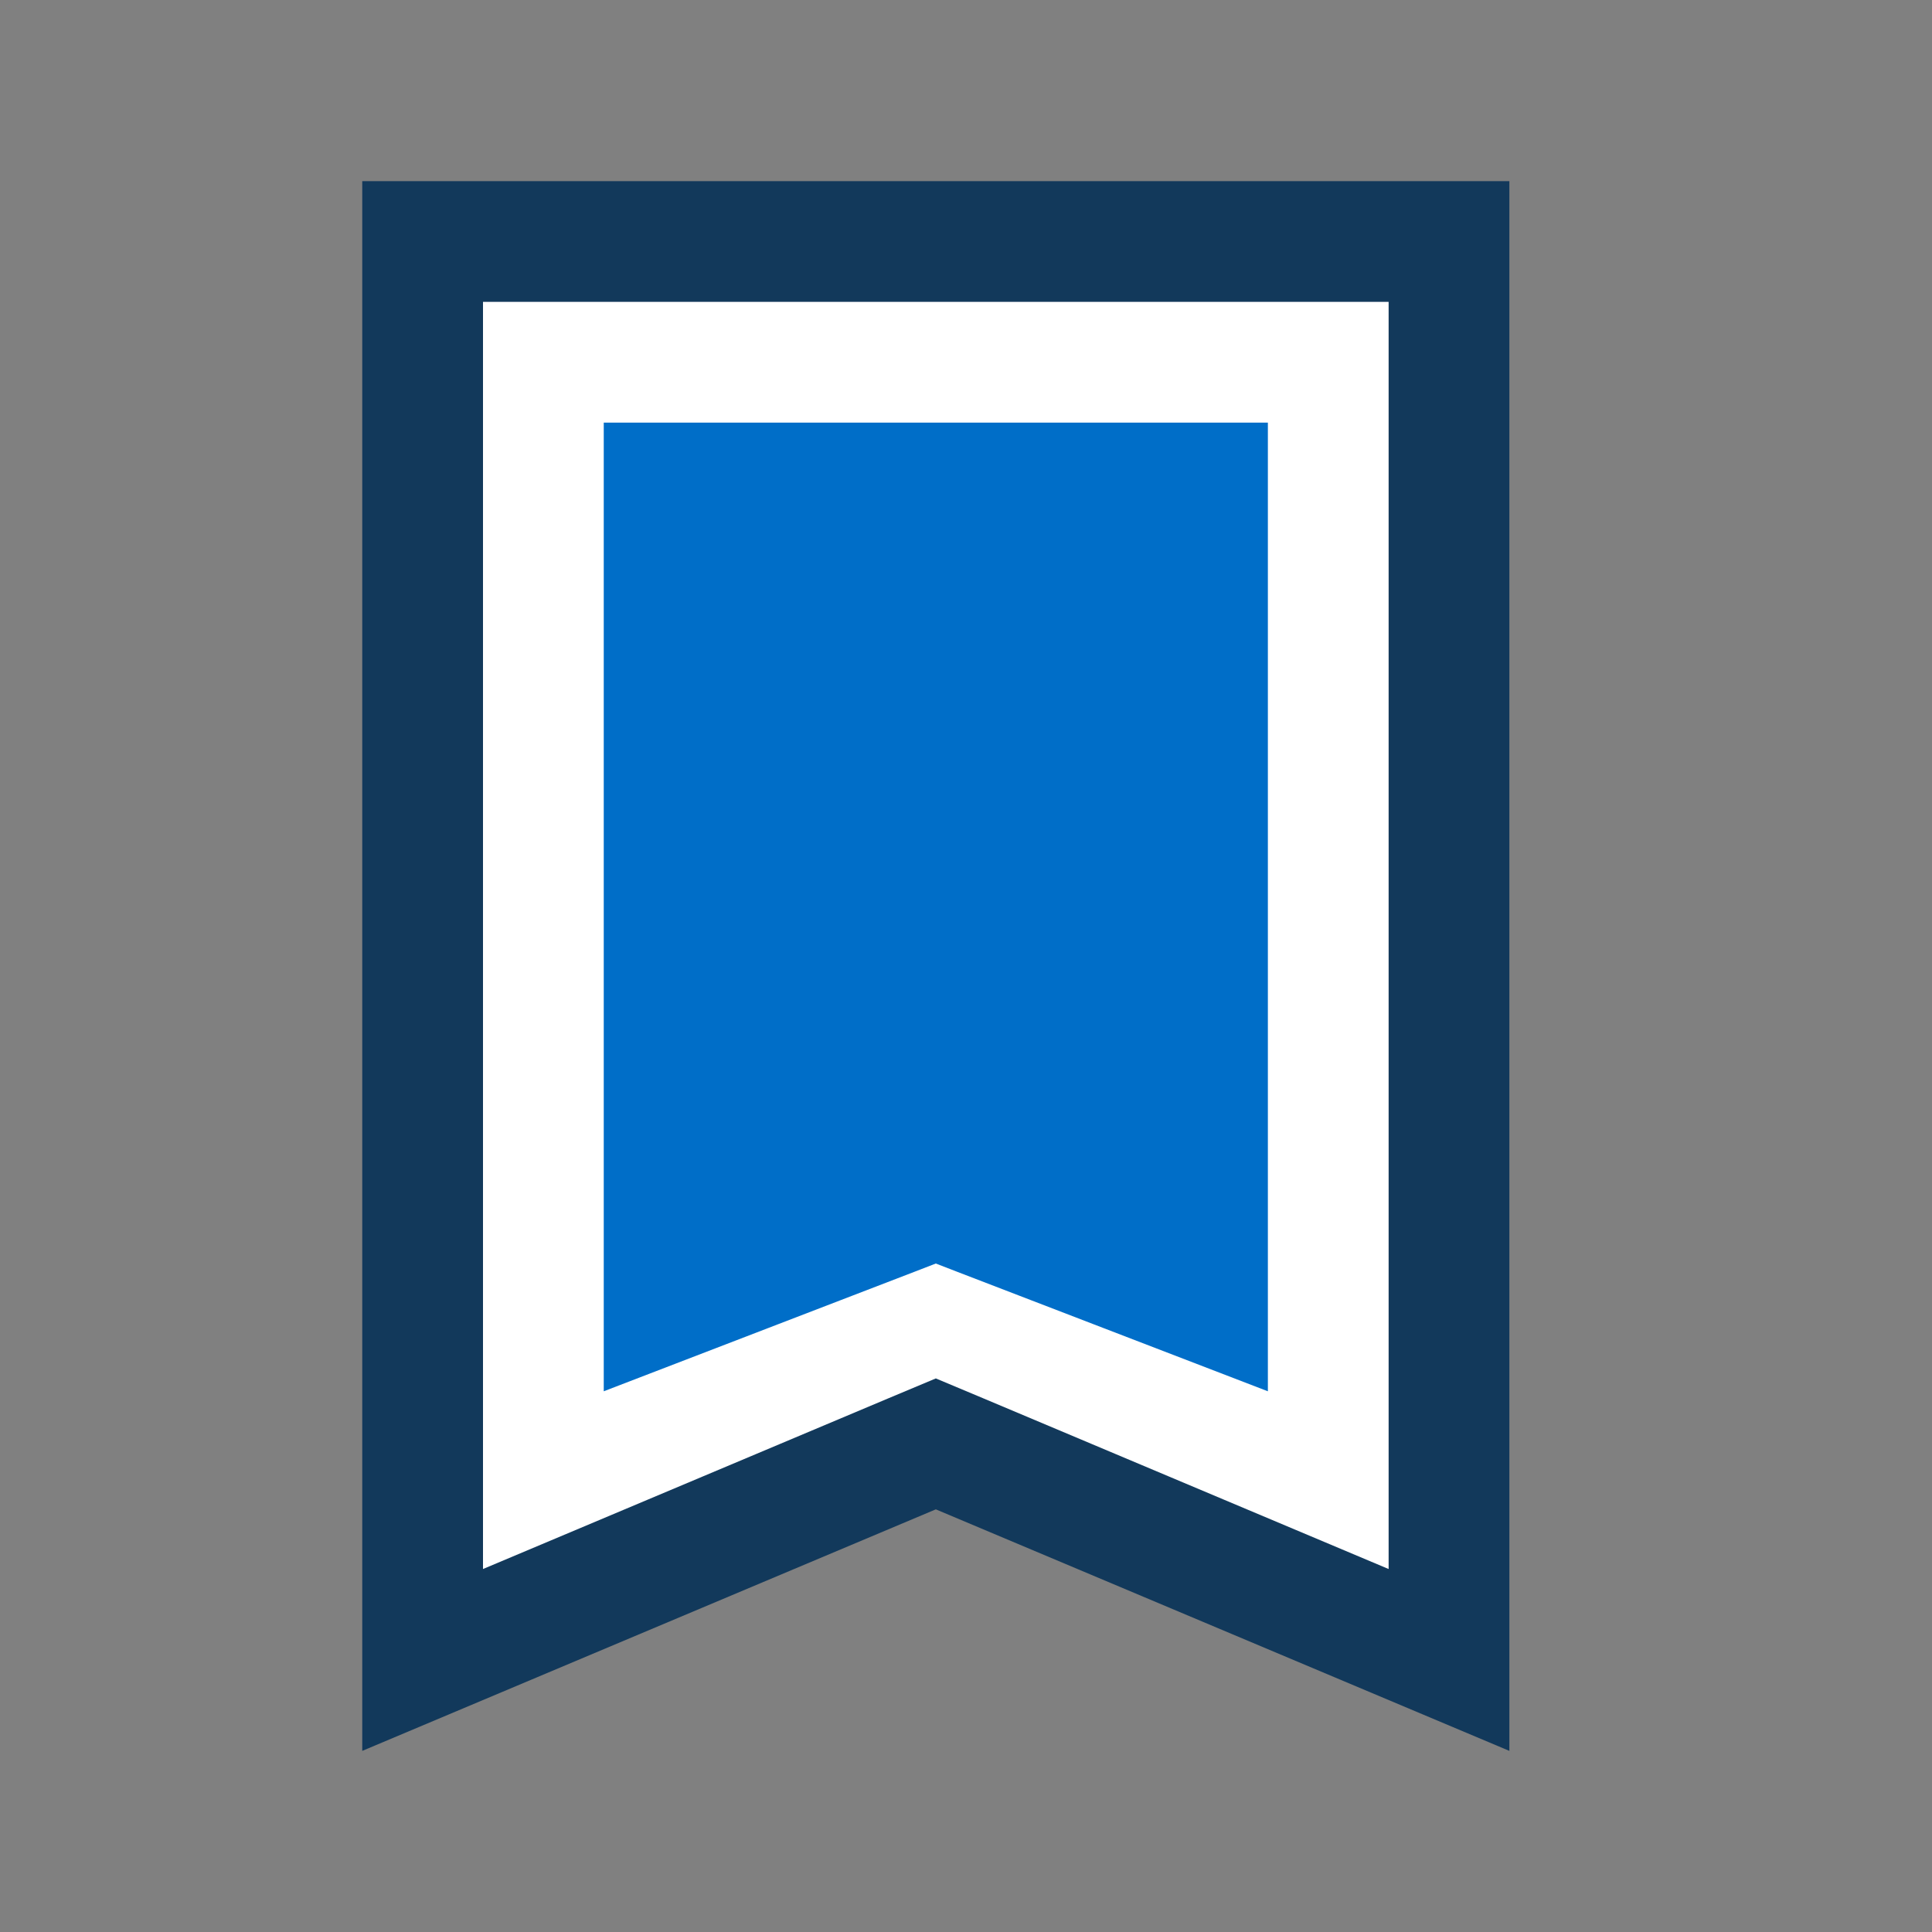
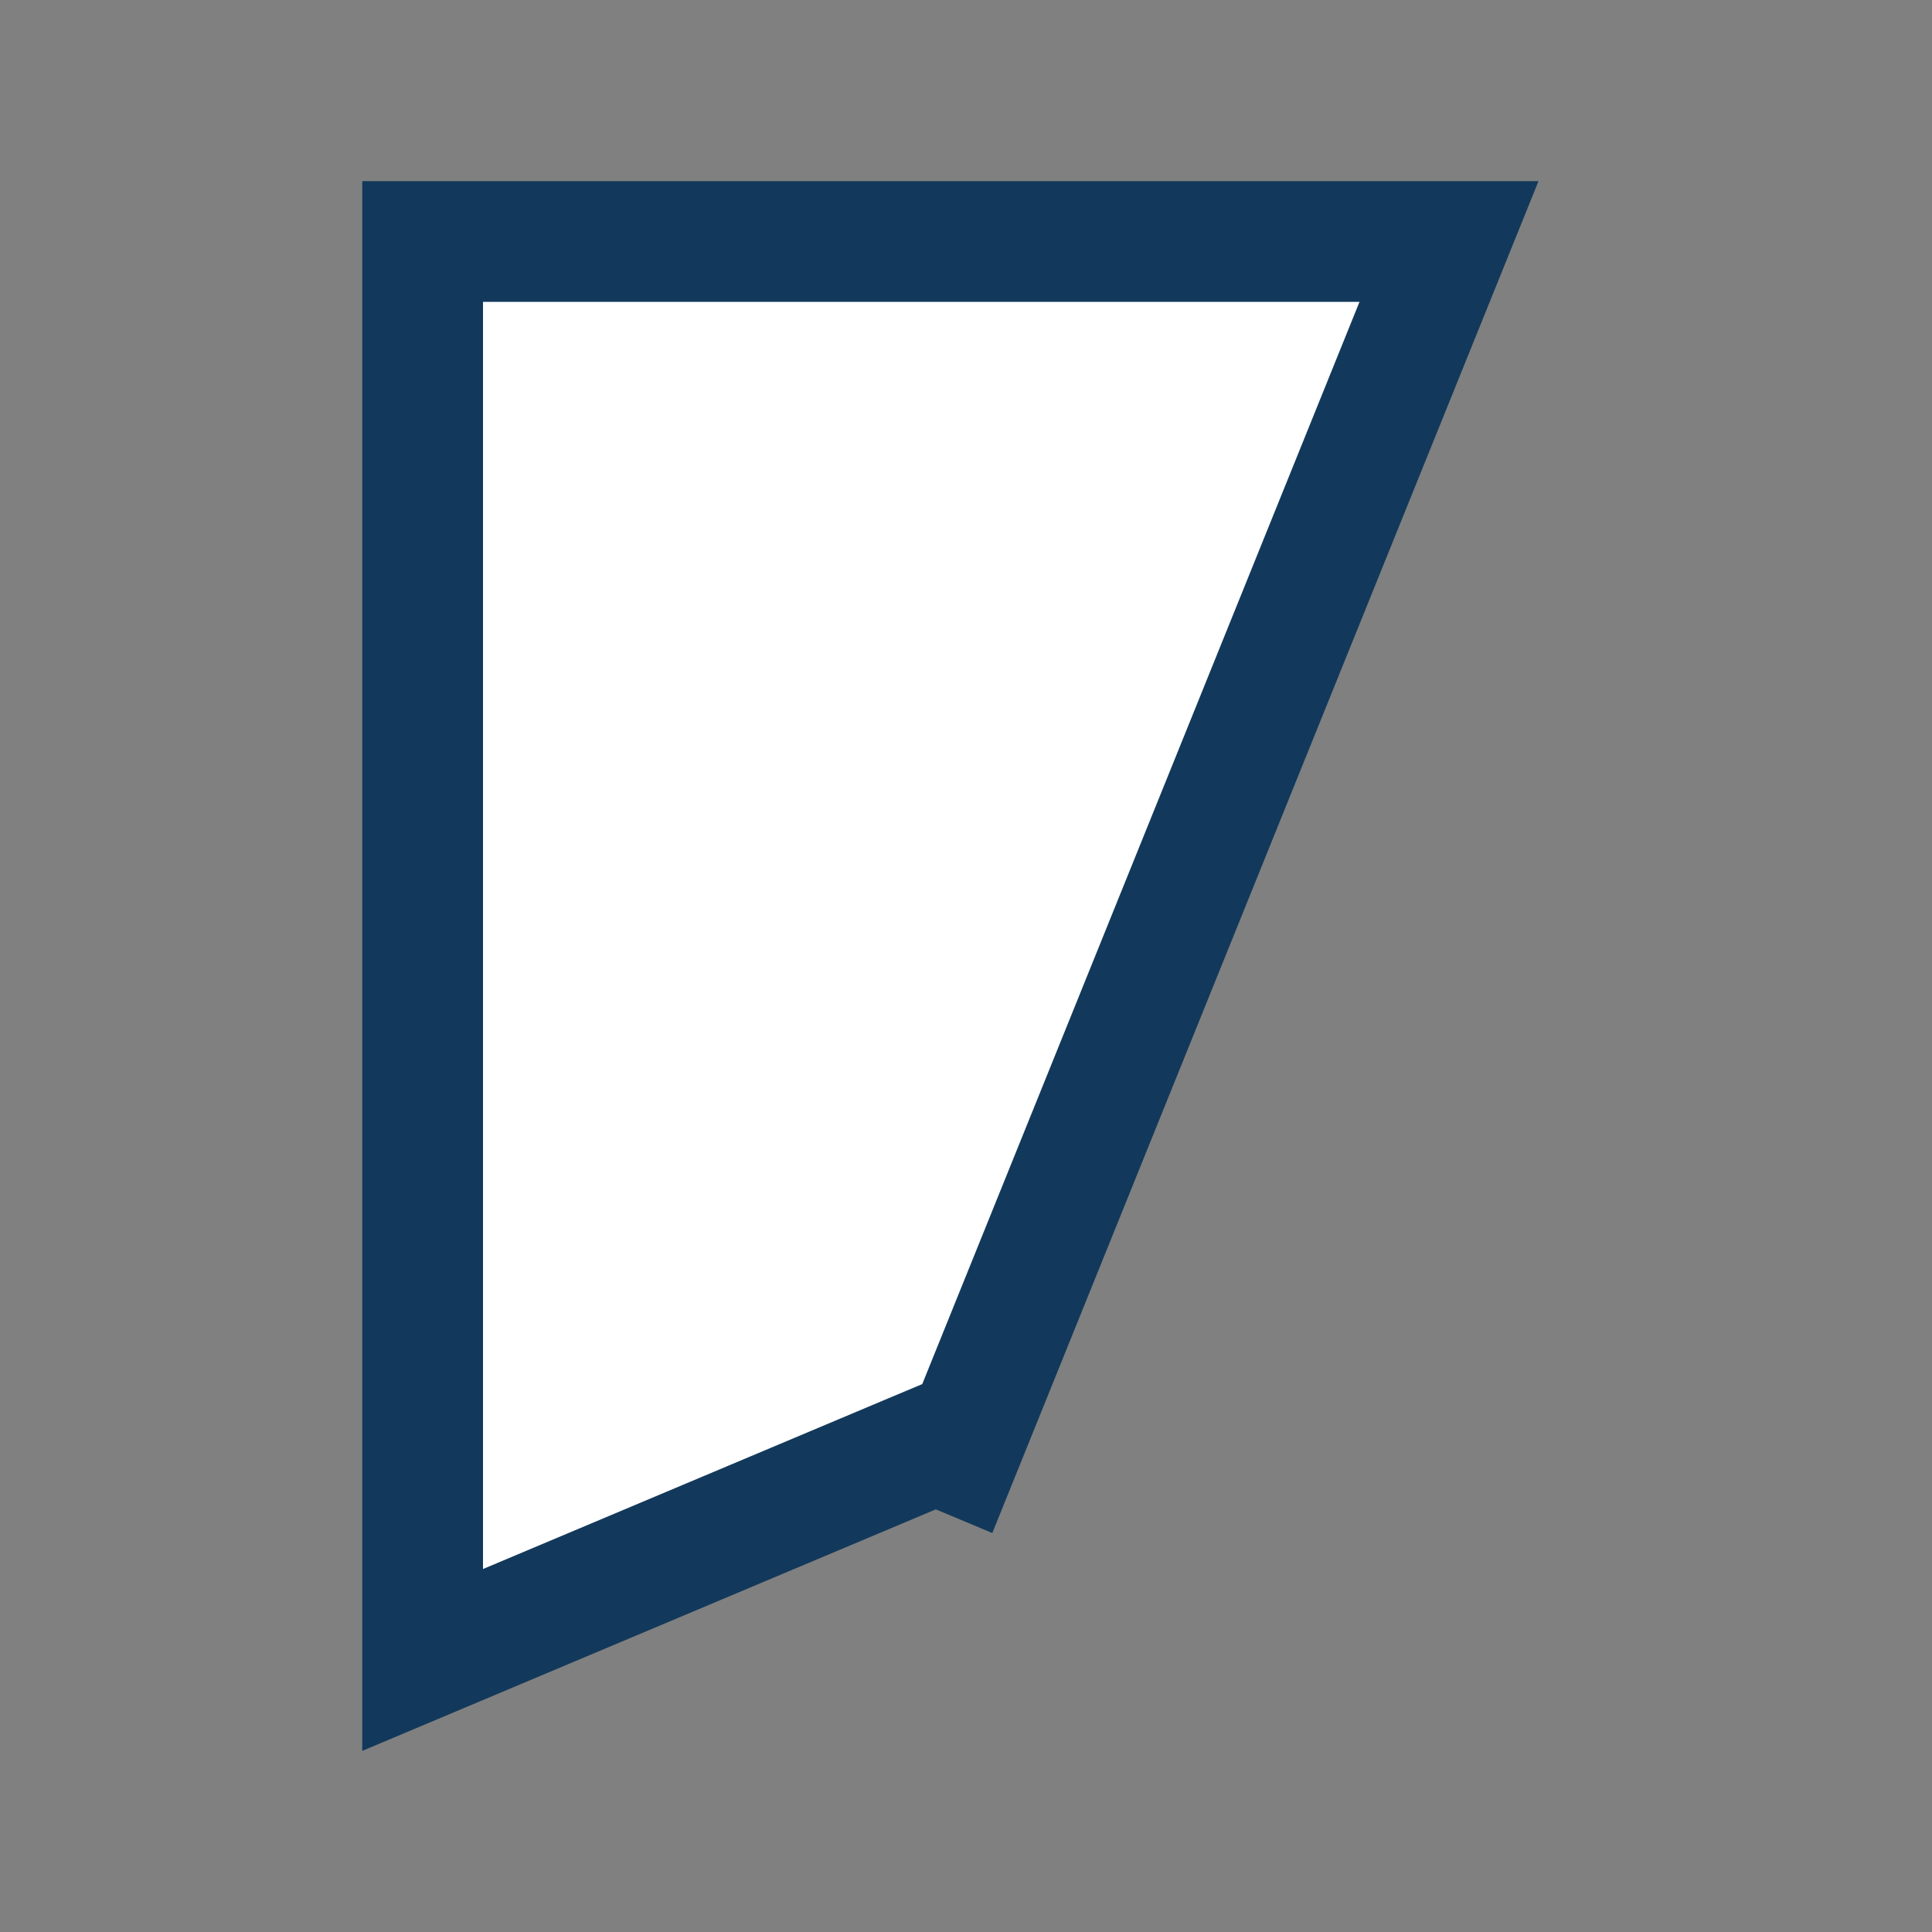
<svg xmlns="http://www.w3.org/2000/svg" width="48" height="48" viewBox="0 0 48 48" fill="none">
  <rect x="0" y="0" width="48" height="48" fill="#808080" stroke="none" />
-   <path d="M22.668 36.117L10.5 41.241V6H36V41.241L23.832 36.117L23.25 35.873L22.668 36.117Z" fill="white" stroke="#12395B" stroke-width="3" />
-   <path d="M22.981 32.3L14.25 35.658V9.75H32.25V35.658L23.519 32.3L23.25 32.196L22.981 32.3Z" fill="#006EC8" stroke="white" stroke-width="1.5" />
+   <path d="M22.668 36.117L10.5 41.241V6H36L23.832 36.117L23.25 35.873L22.668 36.117Z" fill="white" stroke="#12395B" stroke-width="3" />
</svg>